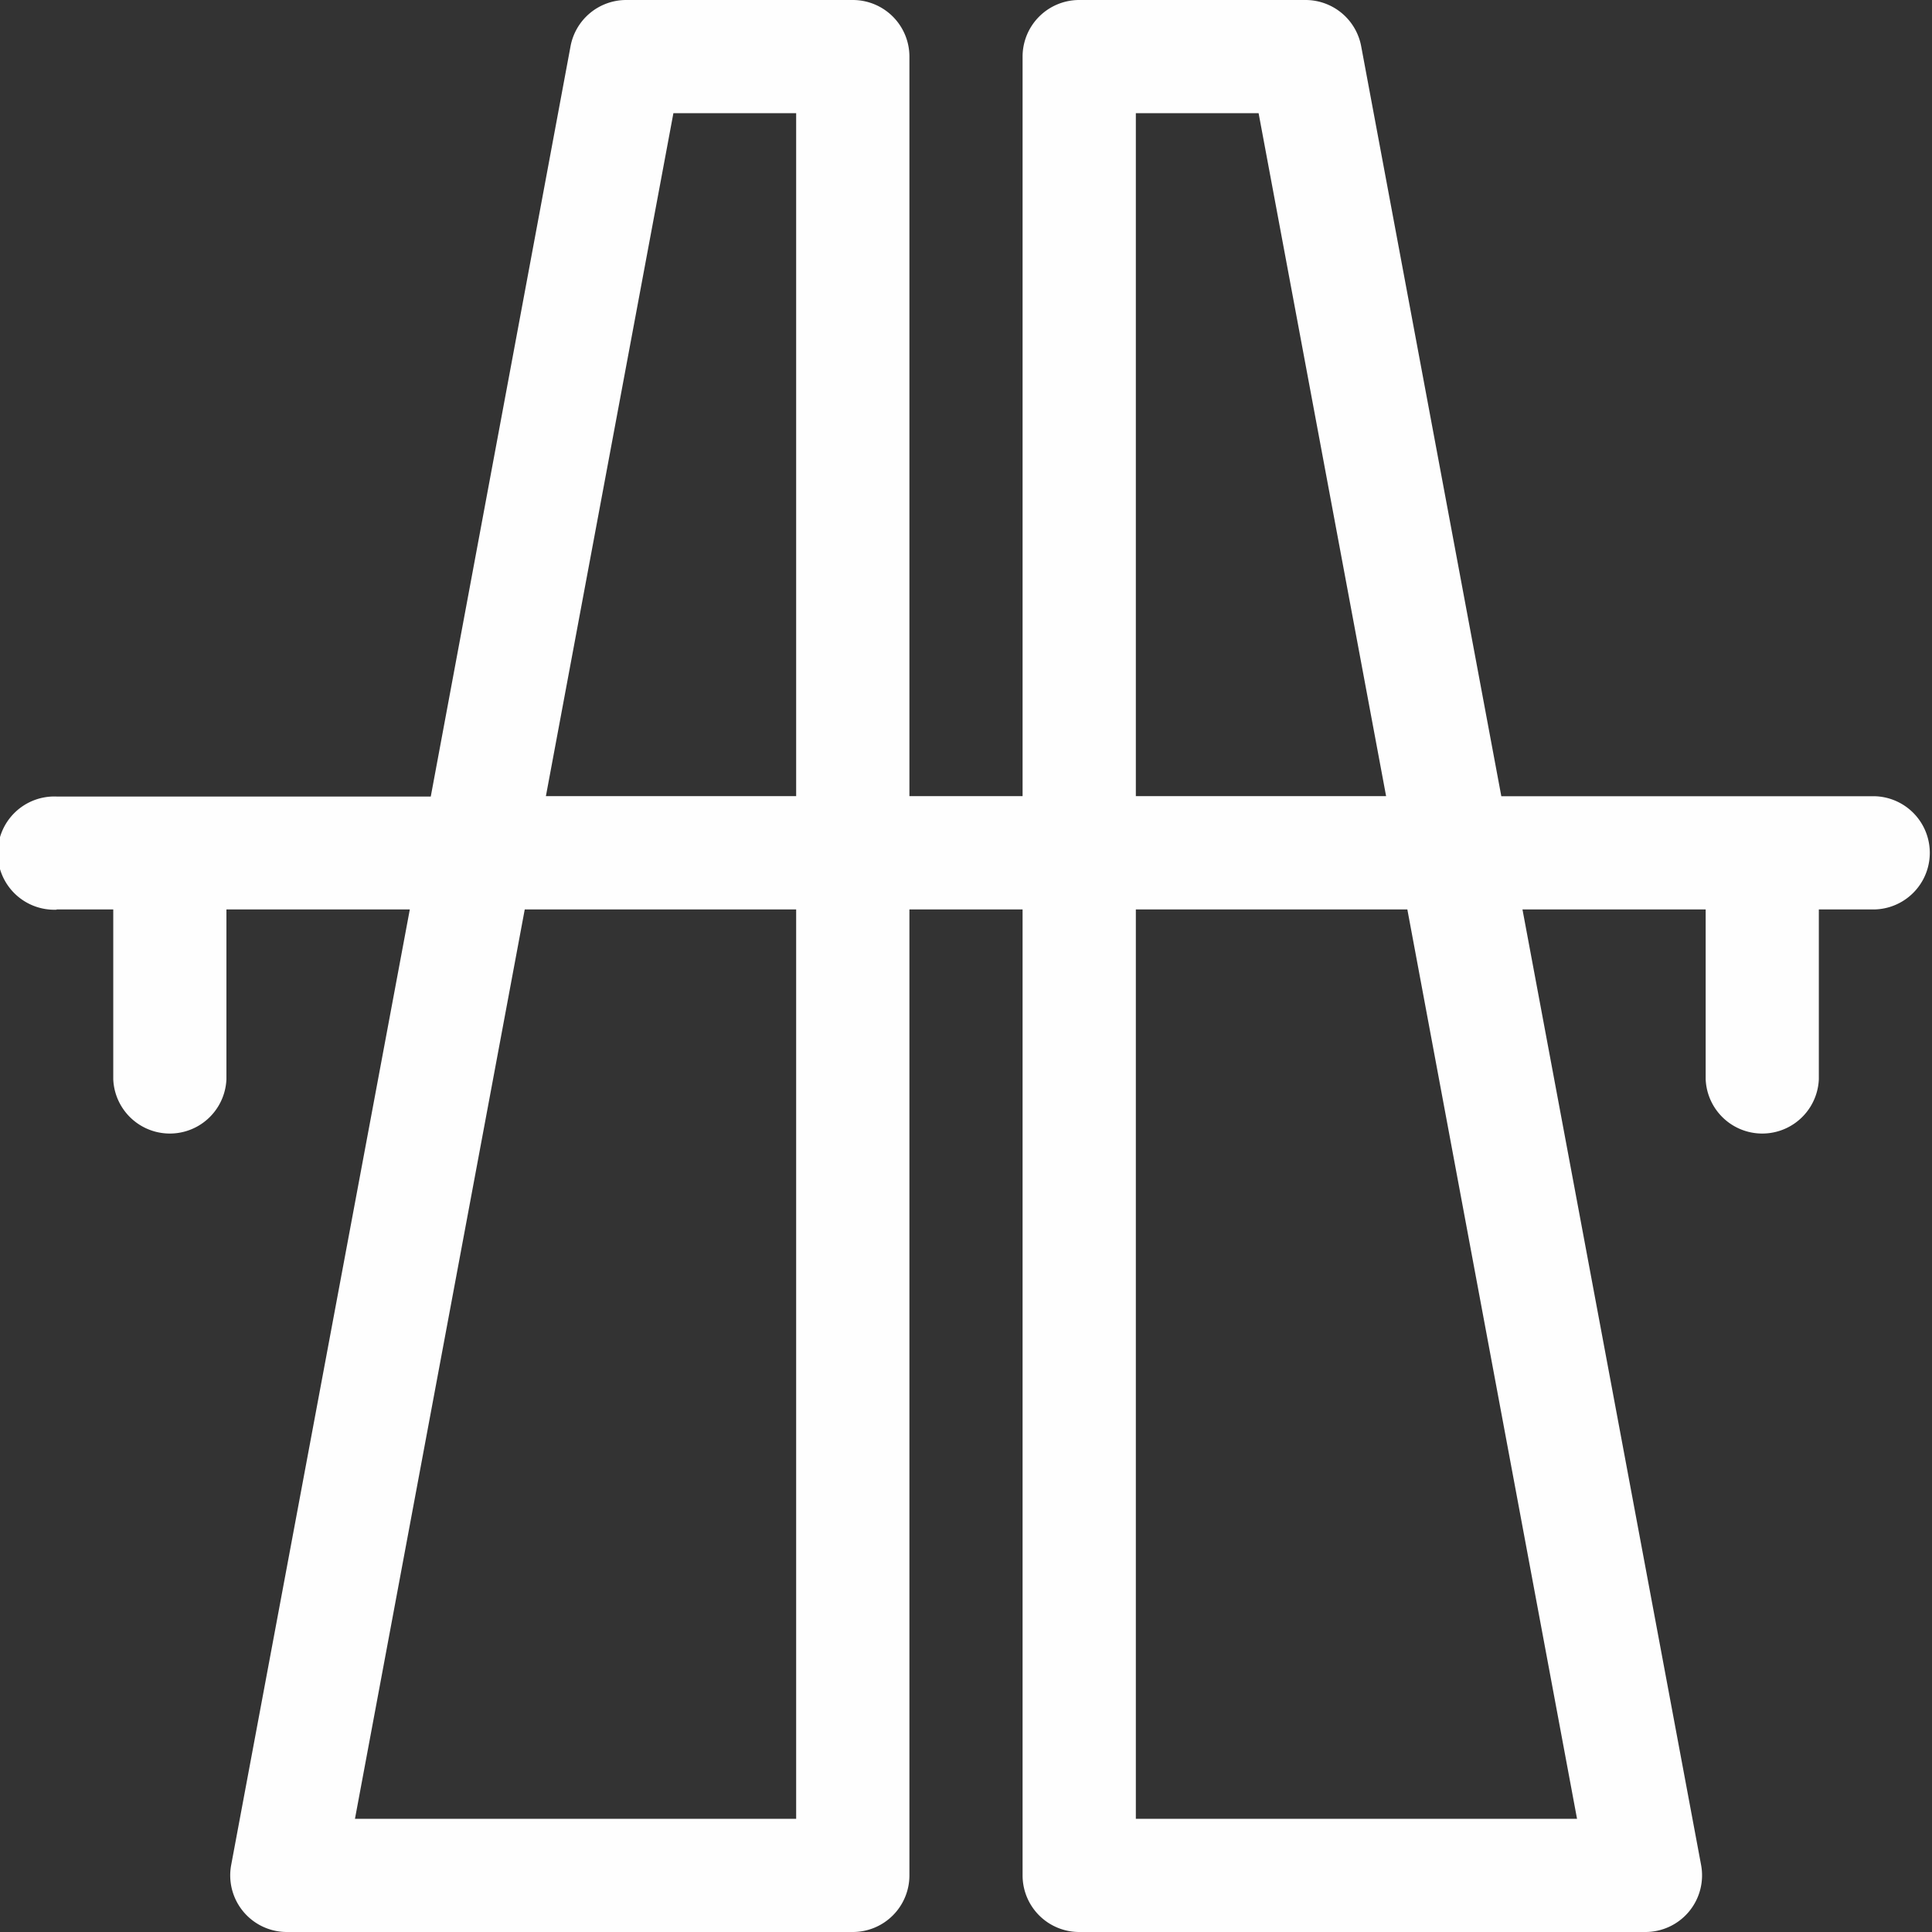
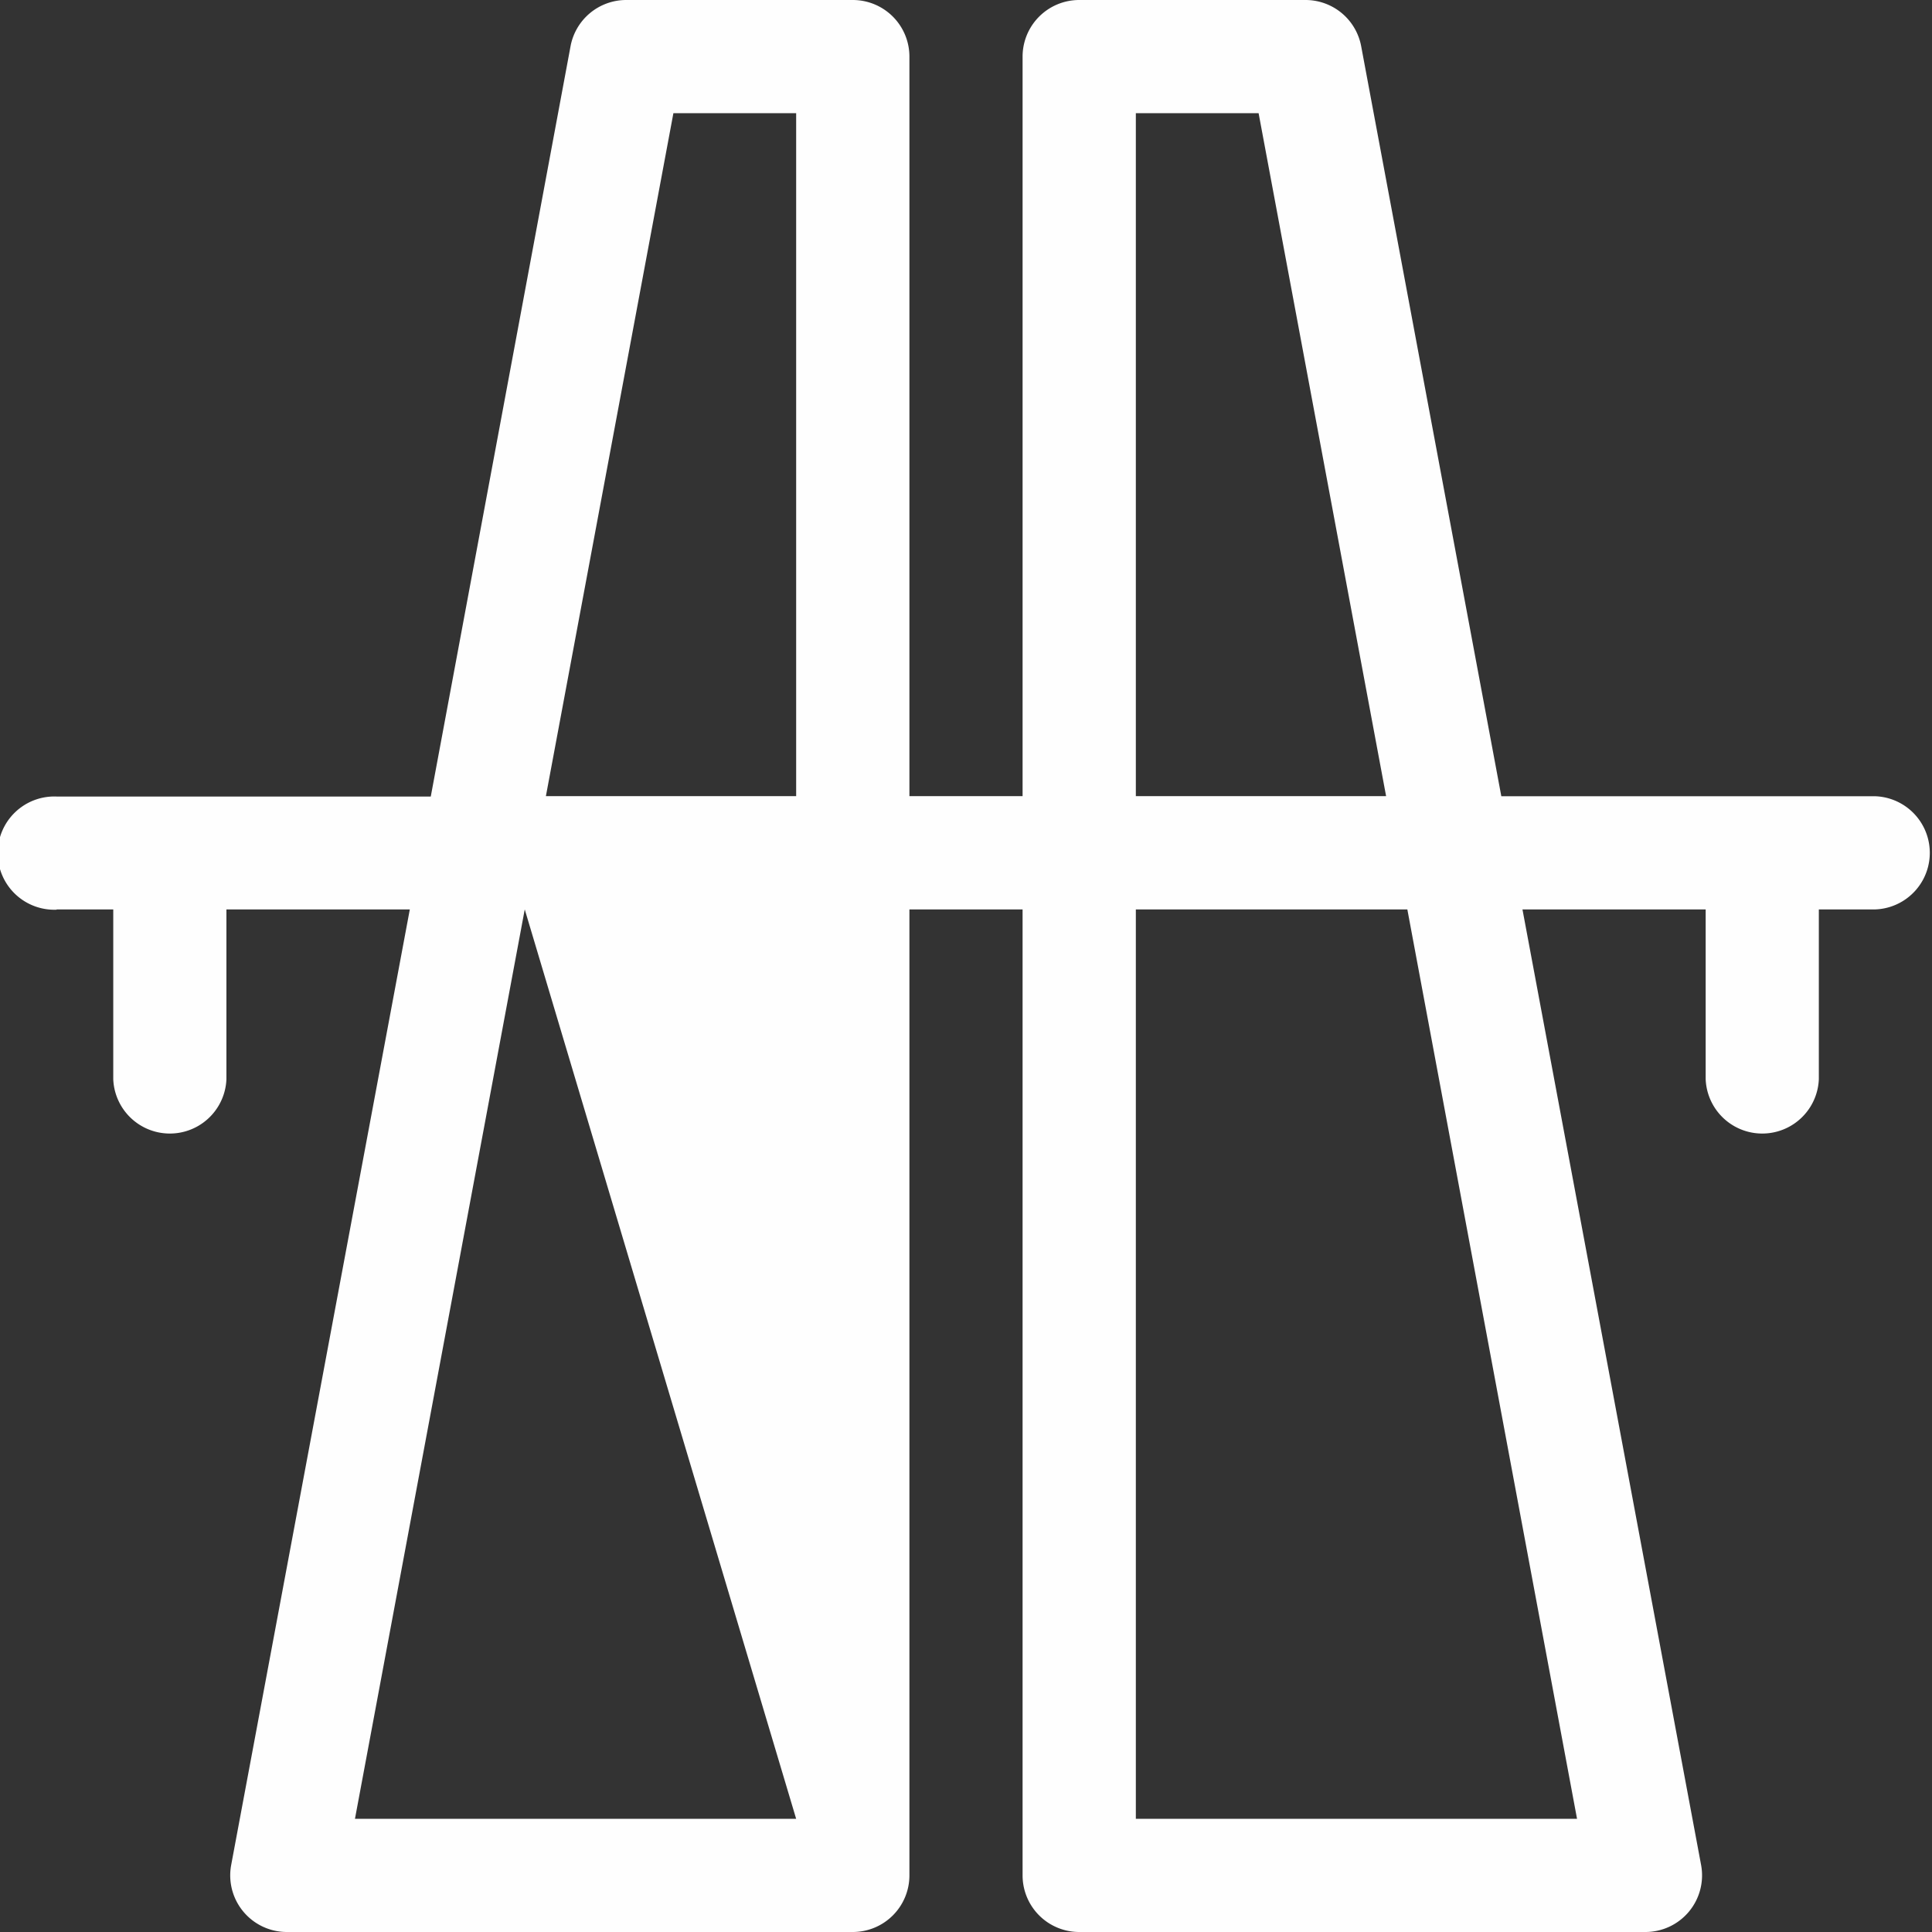
<svg xmlns="http://www.w3.org/2000/svg" width="20.743" height="20.743" viewBox="0 0 20.743 20.743">
  <rect x="0" y="0" width="20.743" height="20.743" fill="#333333" stroke="none" />
  <g id="highway" transform="translate(0)">
-     <path id="Path_57" data-name="Path 57" d="M.608,9.764h.608v1.823a.608.608,0,0,0,1.215,0V9.764H4.4L2.482,20.024a.608.608,0,0,0,.6.719H9.156a.608.608,0,0,0,.608-.608V9.764h1.215V20.135a.608.608,0,0,0,.608.608h6.077a.608.608,0,0,0,.6-.719L16.346,9.764h1.967v1.823a.608.608,0,0,0,1.215,0V9.764h.608a.608.608,0,0,0,0-1.215H16.119L14.615.5a.608.608,0,0,0-.6-.5H11.587a.608.608,0,0,0-.608.608V8.548H9.764V.608A.608.608,0,0,0,9.156,0H6.725a.608.608,0,0,0-.6.5l-1.5,8.052H.608a.608.608,0,1,0,0,1.215Zm16.324,9.764H12.195V9.764h2.915ZM12.195,1.215h1.318l1.369,7.333H12.195ZM8.548,19.528H3.811L5.634,9.764H8.548ZM7.23,1.215H8.548V8.548H5.861Z" fill="#fefefe" />
+     <path id="Path_57" data-name="Path 57" d="M.608,9.764h.608v1.823a.608.608,0,0,0,1.215,0V9.764H4.4L2.482,20.024a.608.608,0,0,0,.6.719H9.156a.608.608,0,0,0,.608-.608V9.764h1.215V20.135a.608.608,0,0,0,.608.608h6.077a.608.608,0,0,0,.6-.719L16.346,9.764h1.967v1.823a.608.608,0,0,0,1.215,0V9.764h.608a.608.608,0,0,0,0-1.215H16.119L14.615.5a.608.608,0,0,0-.6-.5H11.587a.608.608,0,0,0-.608.608V8.548H9.764V.608A.608.608,0,0,0,9.156,0H6.725a.608.608,0,0,0-.6.5l-1.5,8.052H.608a.608.608,0,1,0,0,1.215Zm16.324,9.764H12.195V9.764h2.915ZM12.195,1.215h1.318l1.369,7.333H12.195ZM8.548,19.528H3.811L5.634,9.764ZM7.23,1.215H8.548V8.548H5.861Z" fill="#fefefe" />
  </g>
</svg>